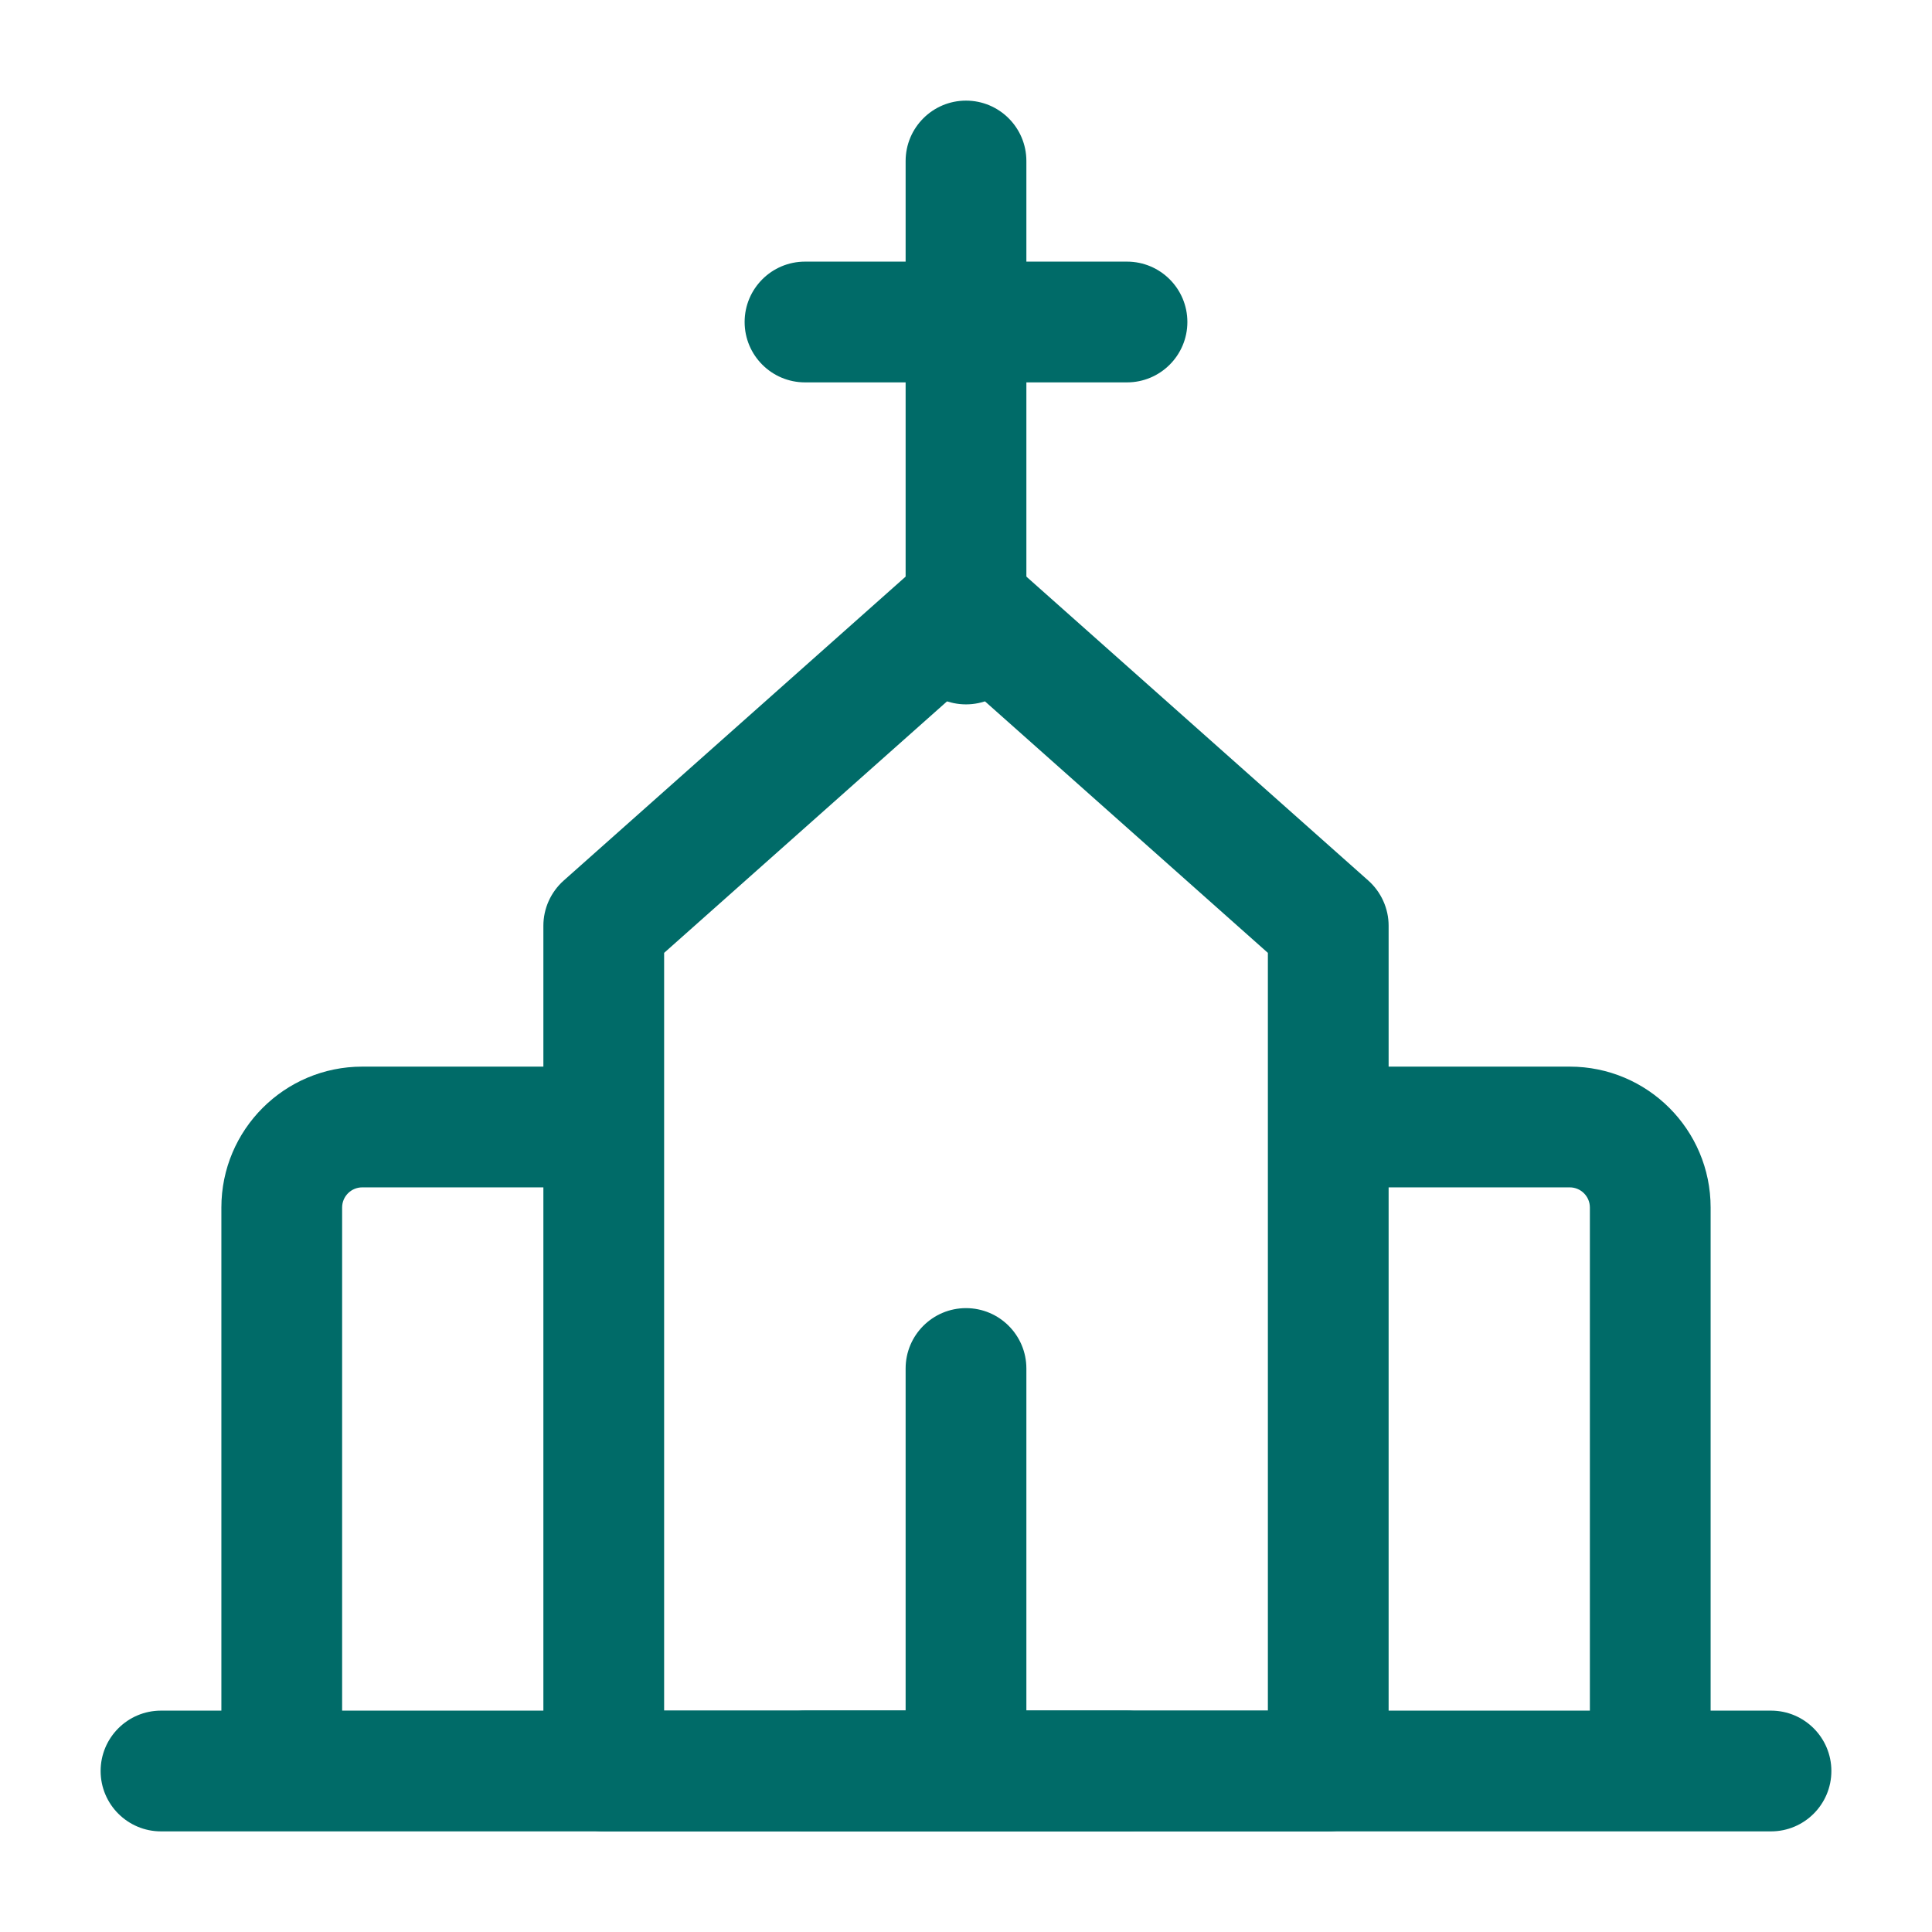
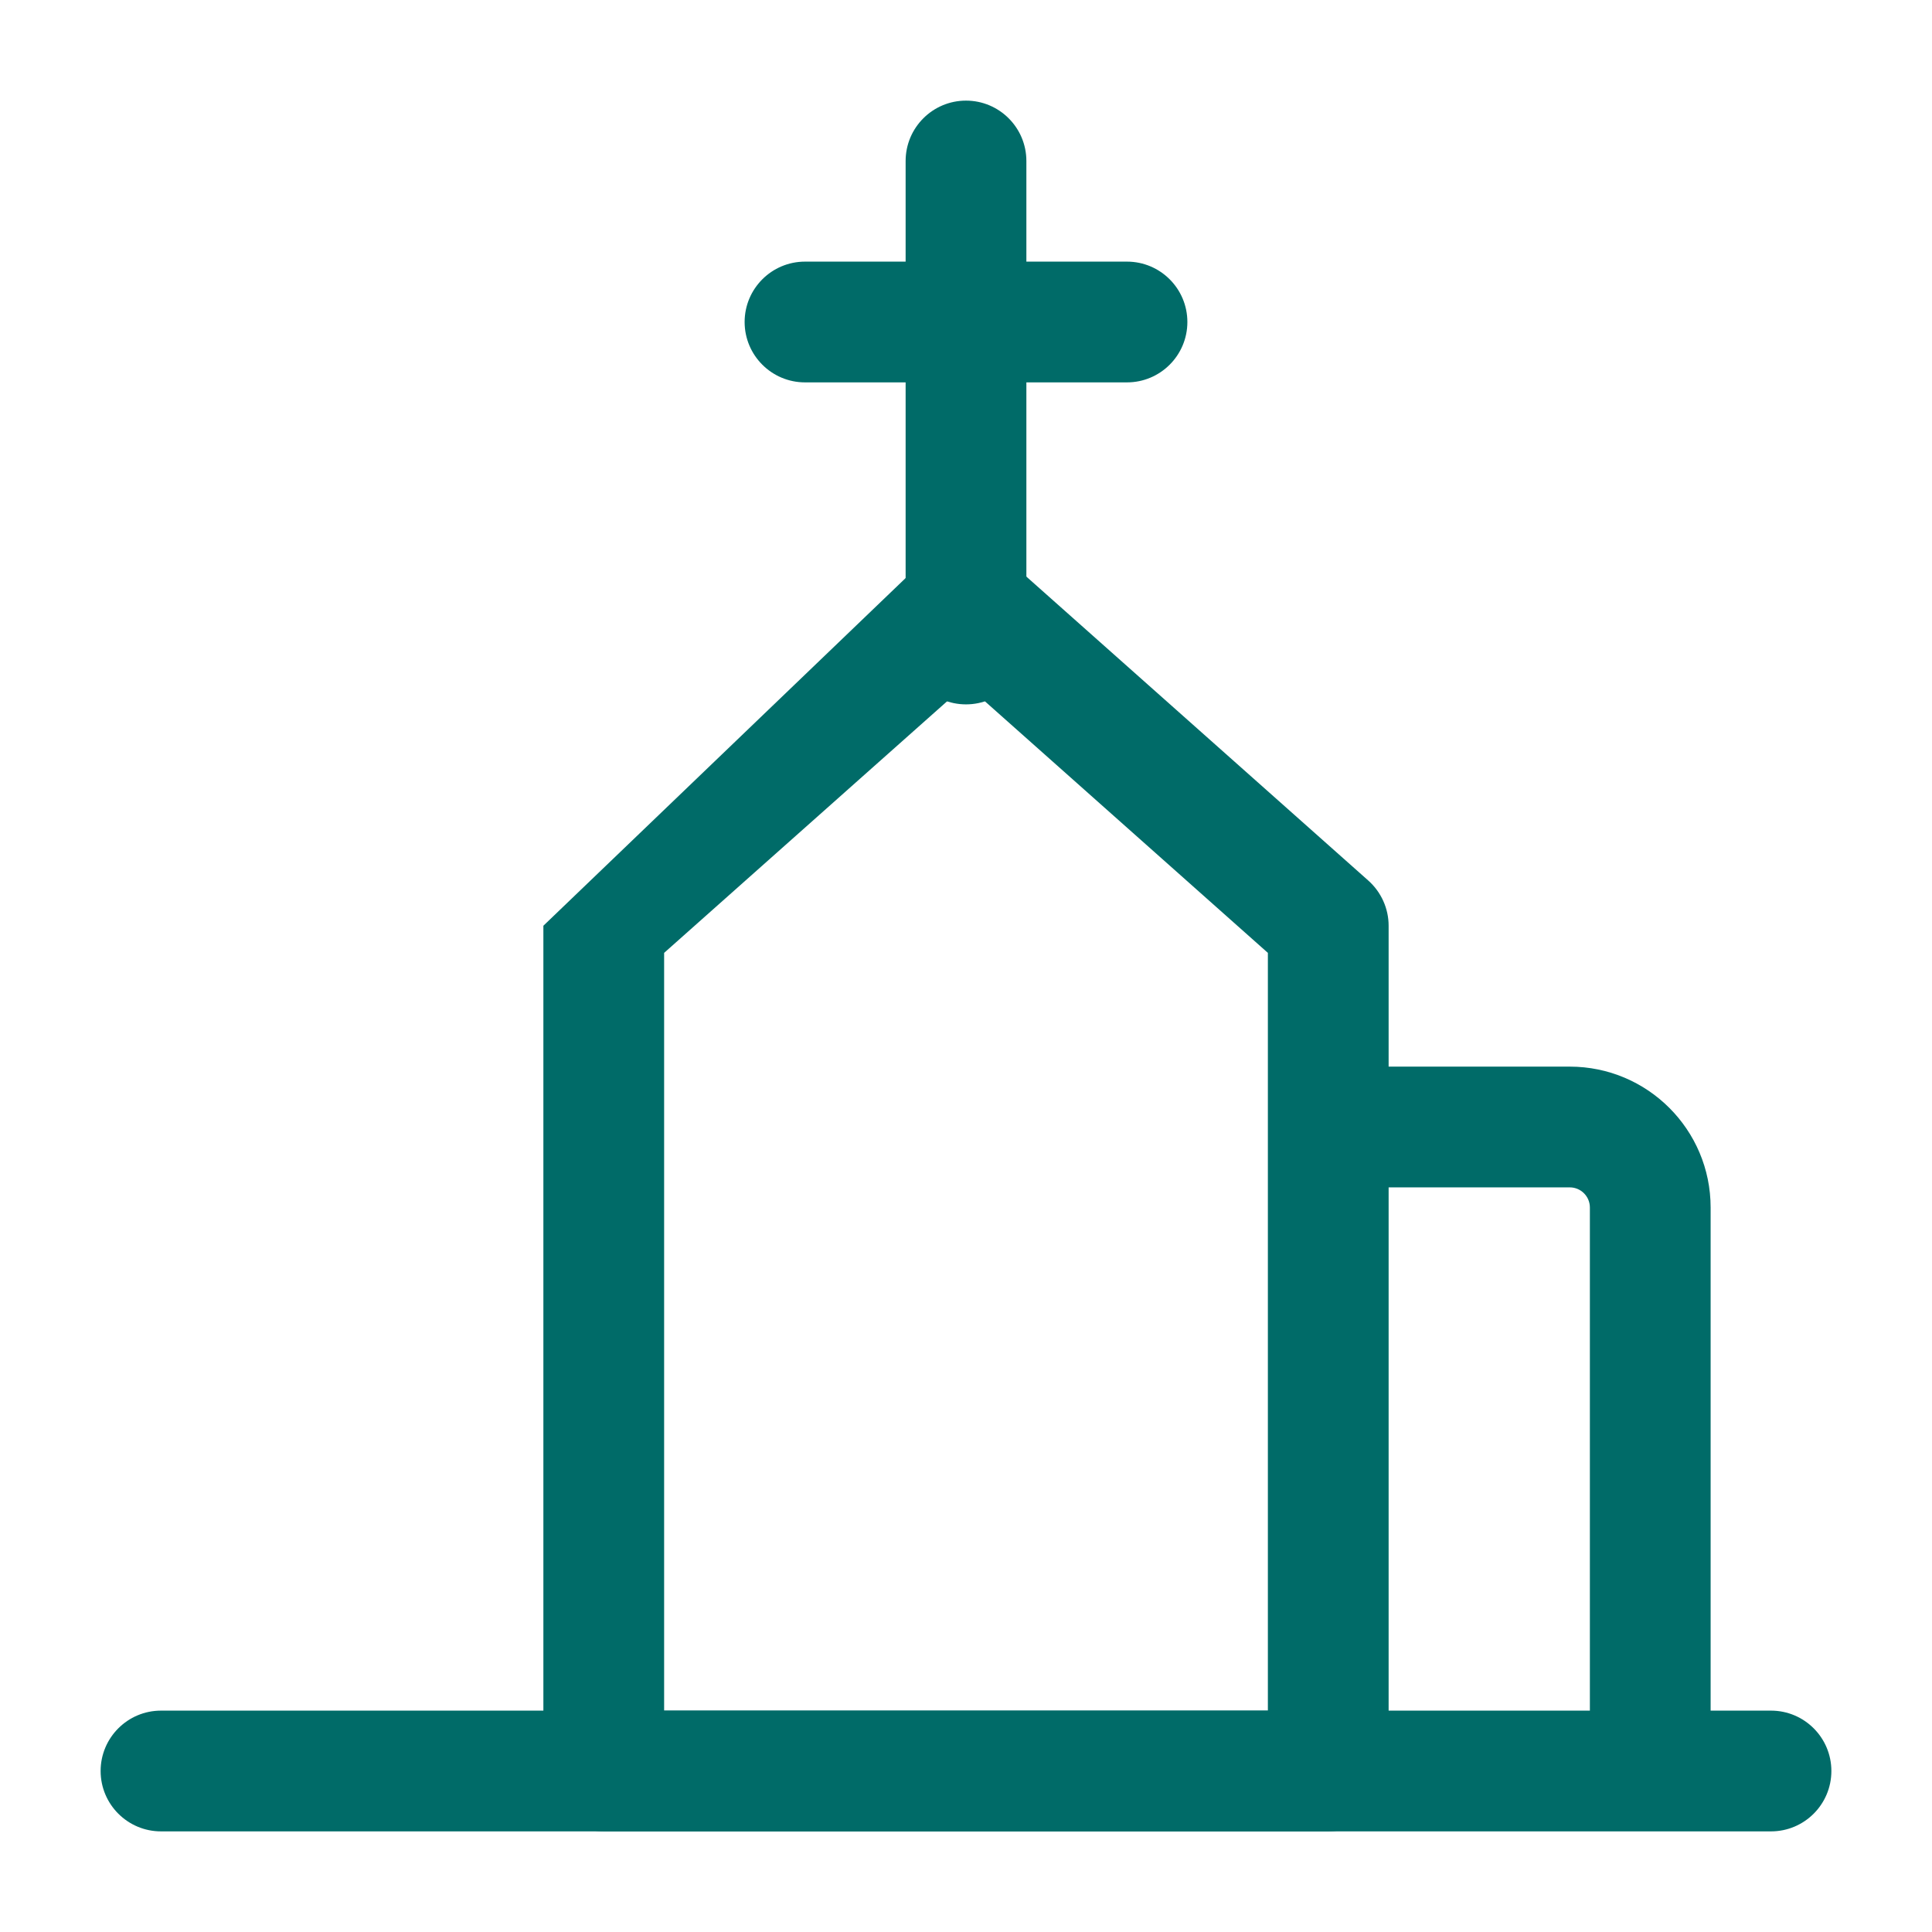
<svg xmlns="http://www.w3.org/2000/svg" width="24" height="24" viewBox="0 0 24 24" fill="none">
  <path fill-rule="evenodd" clip-rule="evenodd" d="M12 1.25C12.414 1.25 12.75 1.586 12.75 2V8C12.75 8.414 12.414 8.75 12 8.75C11.586 8.75 11.25 8.414 11.25 8V2C11.25 1.586 11.586 1.25 12 1.25Z" fill="#006B68" />
  <path fill-rule="evenodd" clip-rule="evenodd" d="M9.25 4C9.25 3.586 9.586 3.25 10 3.25H14C14.414 3.25 14.75 3.586 14.75 4C14.75 4.414 14.414 4.75 14 4.75H10C9.586 4.75 9.25 4.414 9.25 4Z" fill="#006B68" />
-   <path fill-rule="evenodd" clip-rule="evenodd" d="M2.75 15C2.75 14.034 3.534 13.25 4.5 13.25H7.5V14.75H4.5C4.362 14.75 4.25 14.862 4.25 15V22H2.75V15Z" fill="#006B68" />
  <path fill-rule="evenodd" clip-rule="evenodd" d="M19.5 14.75H16.5V13.25H19.5C20.466 13.25 21.25 14.034 21.25 15V22H19.75V15C19.75 14.862 19.638 14.75 19.5 14.75Z" fill="#006B68" />
  <path fill-rule="evenodd" clip-rule="evenodd" d="M1.25 22C1.25 21.586 1.586 21.25 2 21.25H22C22.414 21.25 22.75 21.586 22.75 22C22.75 22.414 22.414 22.75 22 22.75H2C1.586 22.75 1.25 22.414 1.25 22Z" fill="#006B68" />
-   <path fill-rule="evenodd" clip-rule="evenodd" d="M11.502 6.939C11.786 6.687 12.214 6.687 12.498 6.939L16.998 10.939C17.158 11.082 17.25 11.286 17.25 11.5V22C17.25 22.414 16.914 22.75 16.5 22.75H7.5C7.086 22.75 6.75 22.414 6.75 22V11.5C6.75 11.286 6.842 11.082 7.002 10.939L11.502 6.939ZM8.25 11.837V21.25H15.75V11.837L12 8.503L8.25 11.837Z" fill="#006B68" />
-   <path fill-rule="evenodd" clip-rule="evenodd" d="M12 16.25C12.414 16.25 12.75 16.586 12.75 17V22C12.75 22.414 12.414 22.75 12 22.75C11.586 22.75 11.25 22.414 11.25 22V17C11.25 16.586 11.586 16.25 12 16.25Z" fill="#006B68" />
-   <path fill-rule="evenodd" clip-rule="evenodd" d="M9.25 22C9.25 21.586 9.586 21.25 10 21.25H14C14.414 21.25 14.75 21.586 14.75 22C14.75 22.414 14.414 22.75 14 22.75H10C9.586 22.75 9.25 22.414 9.25 22Z" fill="#006B68" />
+   <path fill-rule="evenodd" clip-rule="evenodd" d="M11.502 6.939C11.786 6.687 12.214 6.687 12.498 6.939L16.998 10.939C17.158 11.082 17.25 11.286 17.25 11.5V22C17.25 22.414 16.914 22.75 16.5 22.75H7.5C7.086 22.75 6.75 22.414 6.75 22V11.5L11.502 6.939ZM8.25 11.837V21.25H15.75V11.837L12 8.503L8.25 11.837Z" fill="#006B68" />
</svg>